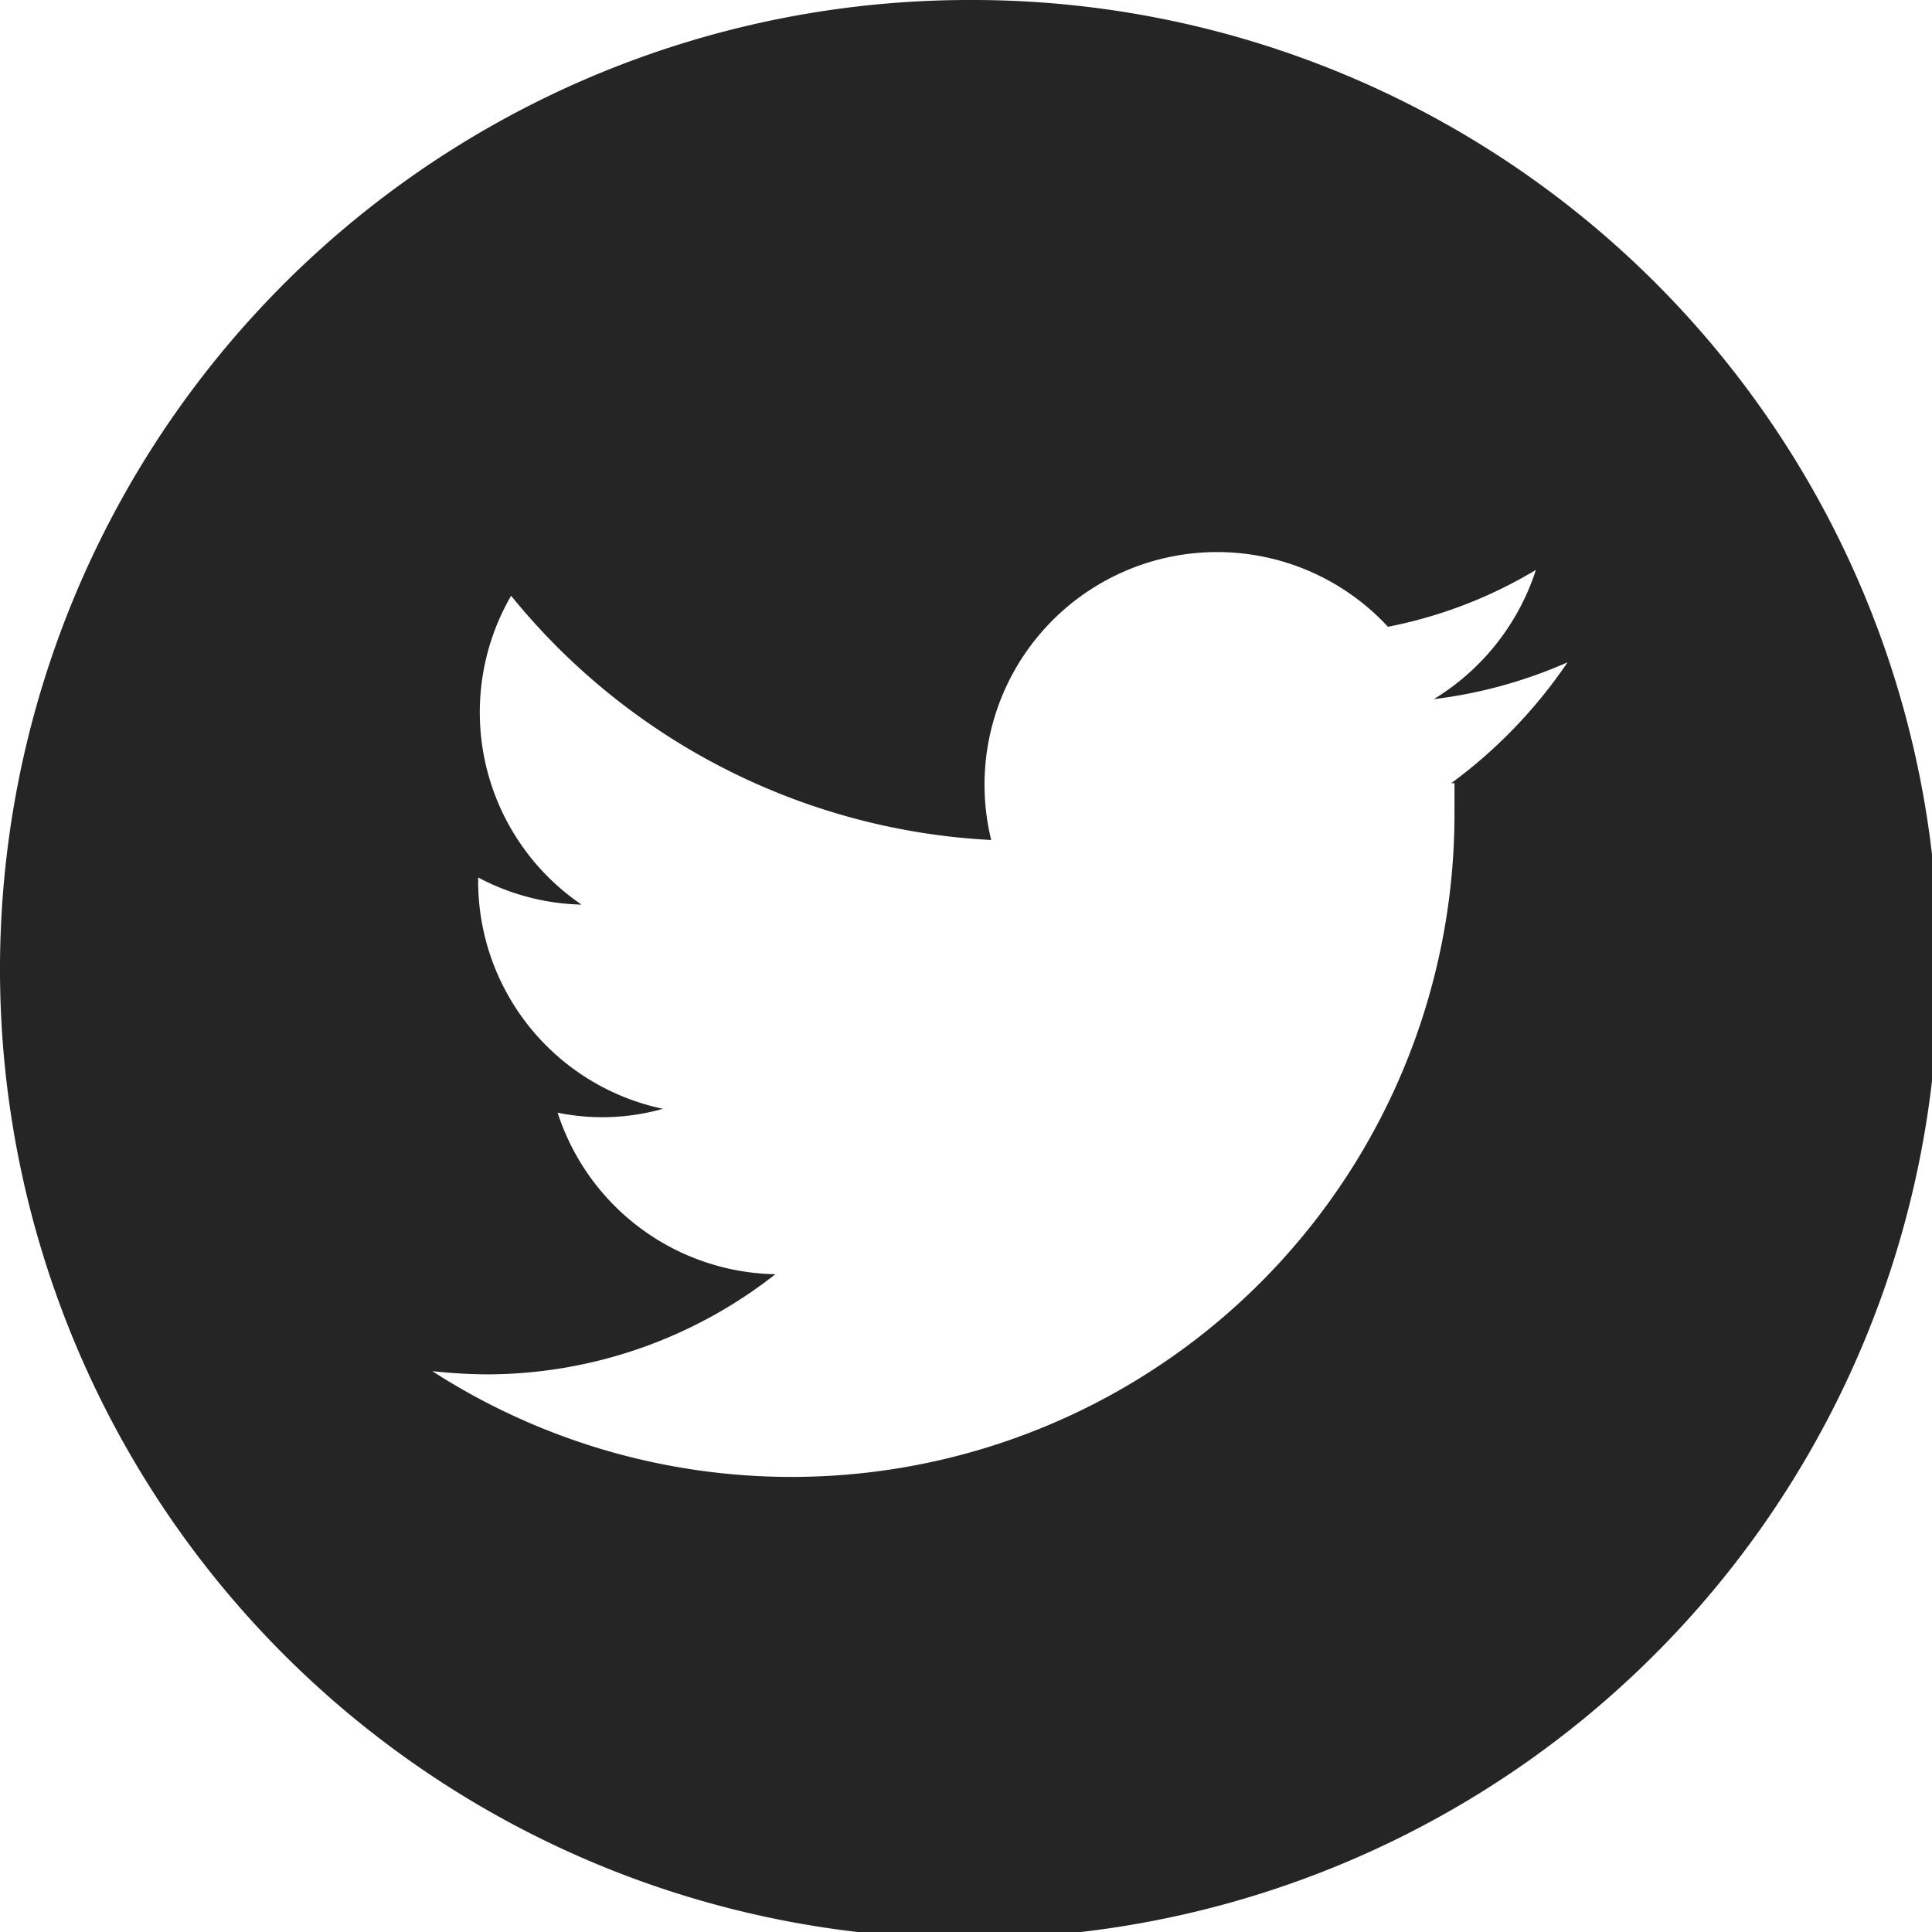
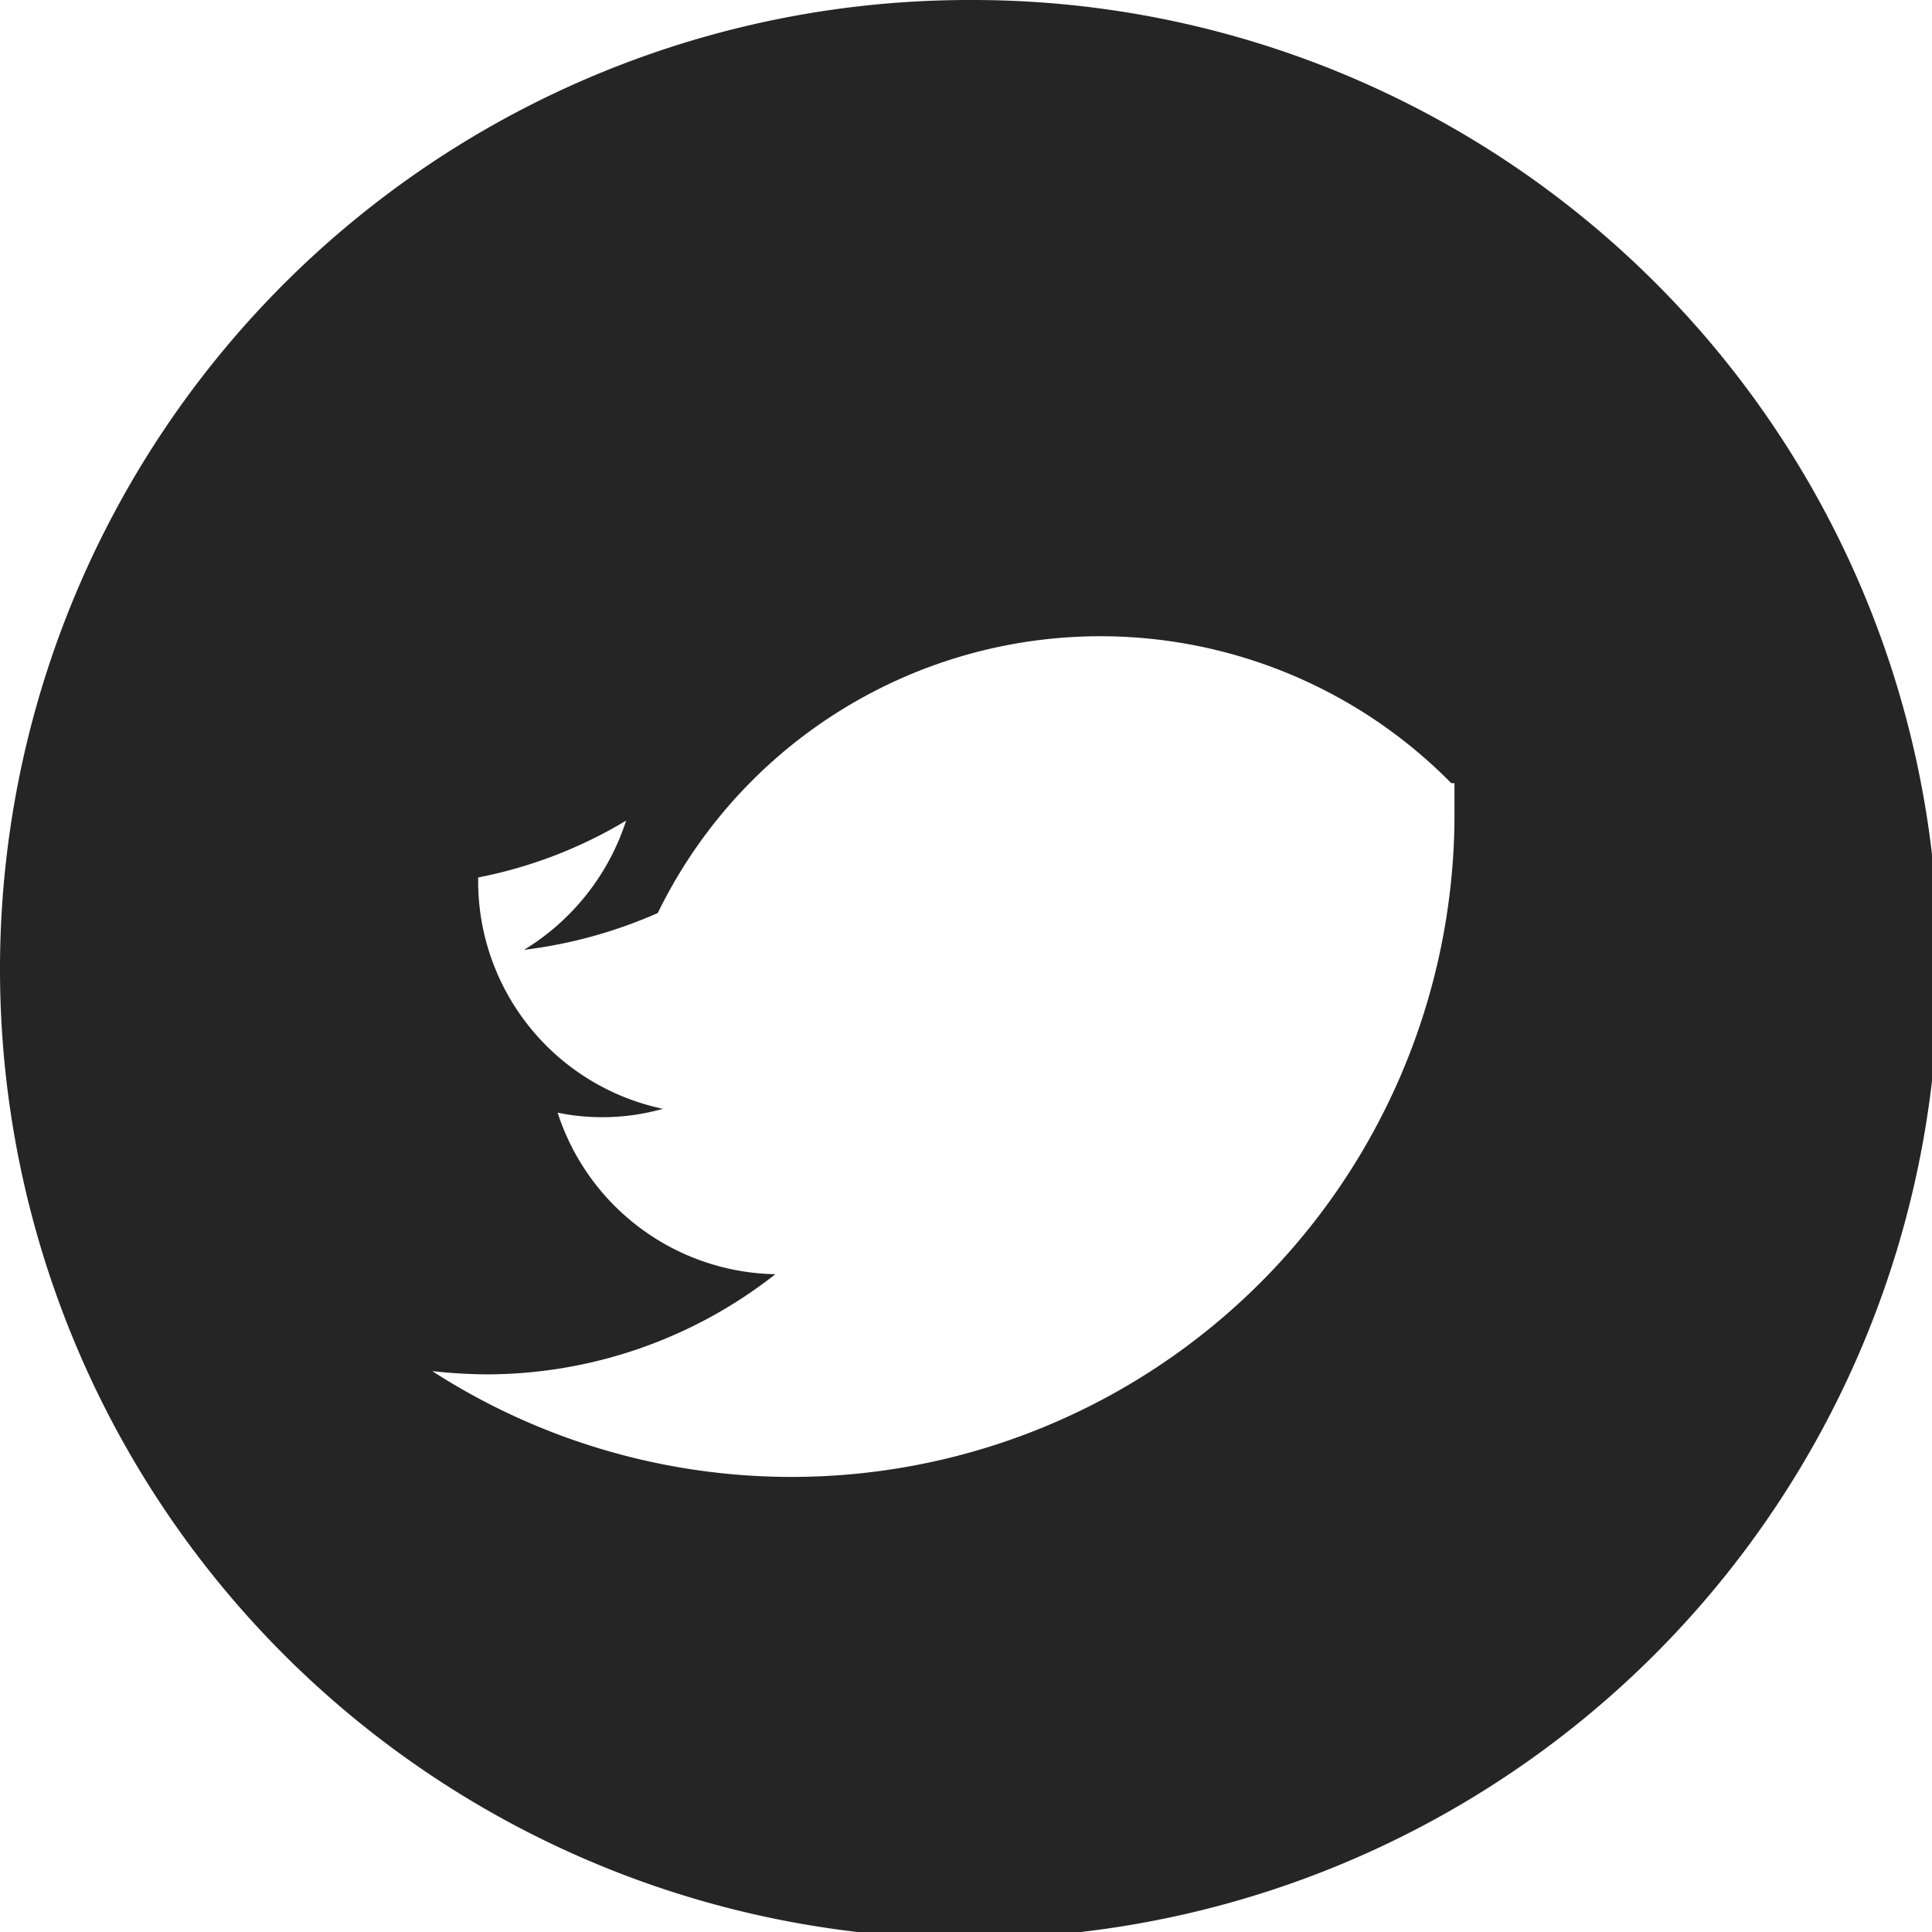
<svg xmlns="http://www.w3.org/2000/svg" viewBox="0 0 29.9 29.9">
  <defs>
    <style>.cls-1{fill:#262525;}</style>
  </defs>
  <title>ico_tw01</title>
  <g id="レイヤー_2" data-name="レイヤー 2">
    <g id="back">
-       <path class="cls-1" d="M15,0a15,15,0,1,0,15,15A14.95,14.95,0,0,0,15,0Zm7.51,12.12c0,.15,0,.3,0,.46A10.26,10.26,0,0,1,6.69,21.22a8.11,8.11,0,0,0,.86.05A7.24,7.24,0,0,0,12,19.72a3.61,3.61,0,0,1-3.37-2.5,3.45,3.45,0,0,0,1.63-.06A3.6,3.6,0,0,1,7.4,13.63v-.05A3.58,3.58,0,0,0,9,14,3.6,3.6,0,0,1,7.91,9.22,10.24,10.24,0,0,0,15.34,13,3.6,3.6,0,0,1,21.48,9.7a7.07,7.07,0,0,0,2.29-.88,3.66,3.66,0,0,1-1.58,2,7.31,7.31,0,0,0,2.07-.57A7.62,7.62,0,0,1,22.46,12.12Z" />
+       <path class="cls-1" d="M15,0a15,15,0,1,0,15,15A14.95,14.95,0,0,0,15,0Zm7.51,12.12c0,.15,0,.3,0,.46A10.26,10.26,0,0,1,6.69,21.22a8.11,8.11,0,0,0,.86.05A7.24,7.24,0,0,0,12,19.72a3.61,3.61,0,0,1-3.37-2.5,3.45,3.45,0,0,0,1.63-.06A3.6,3.6,0,0,1,7.4,13.63v-.05a7.07,7.07,0,0,0,2.29-.88,3.66,3.66,0,0,1-1.58,2,7.31,7.31,0,0,0,2.07-.57A7.62,7.62,0,0,1,22.46,12.12Z" />
    </g>
  </g>
</svg>